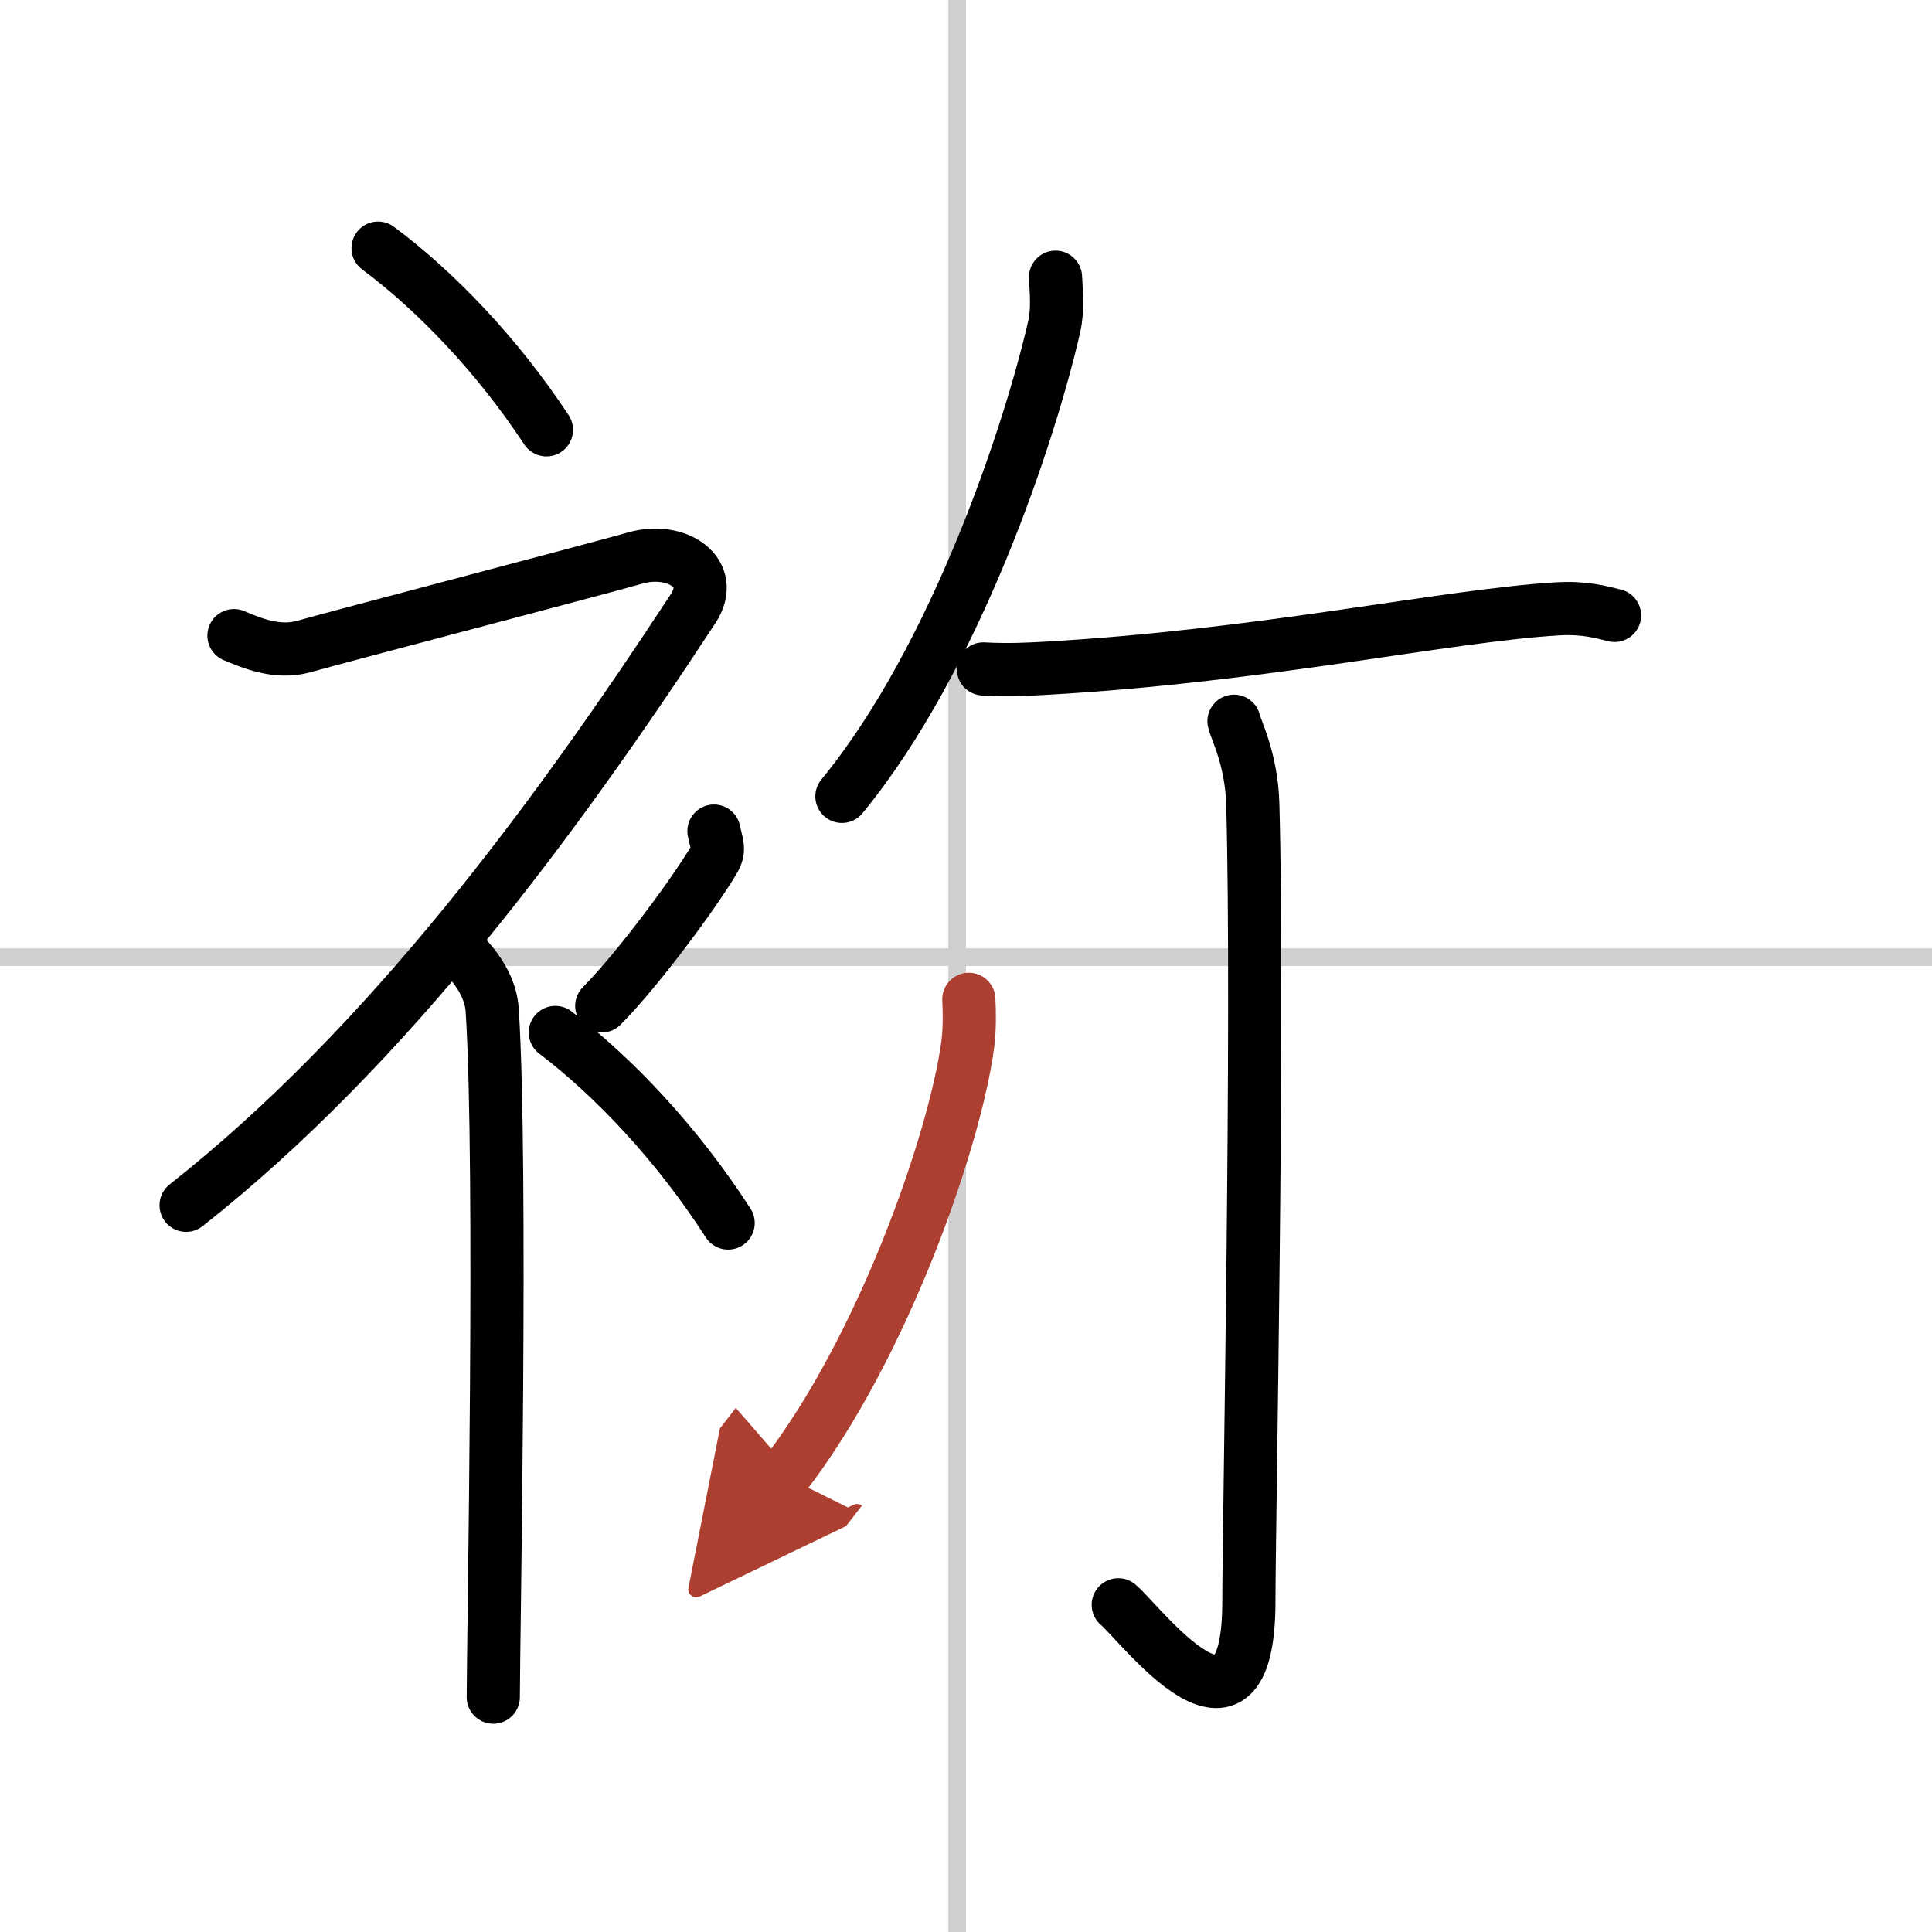
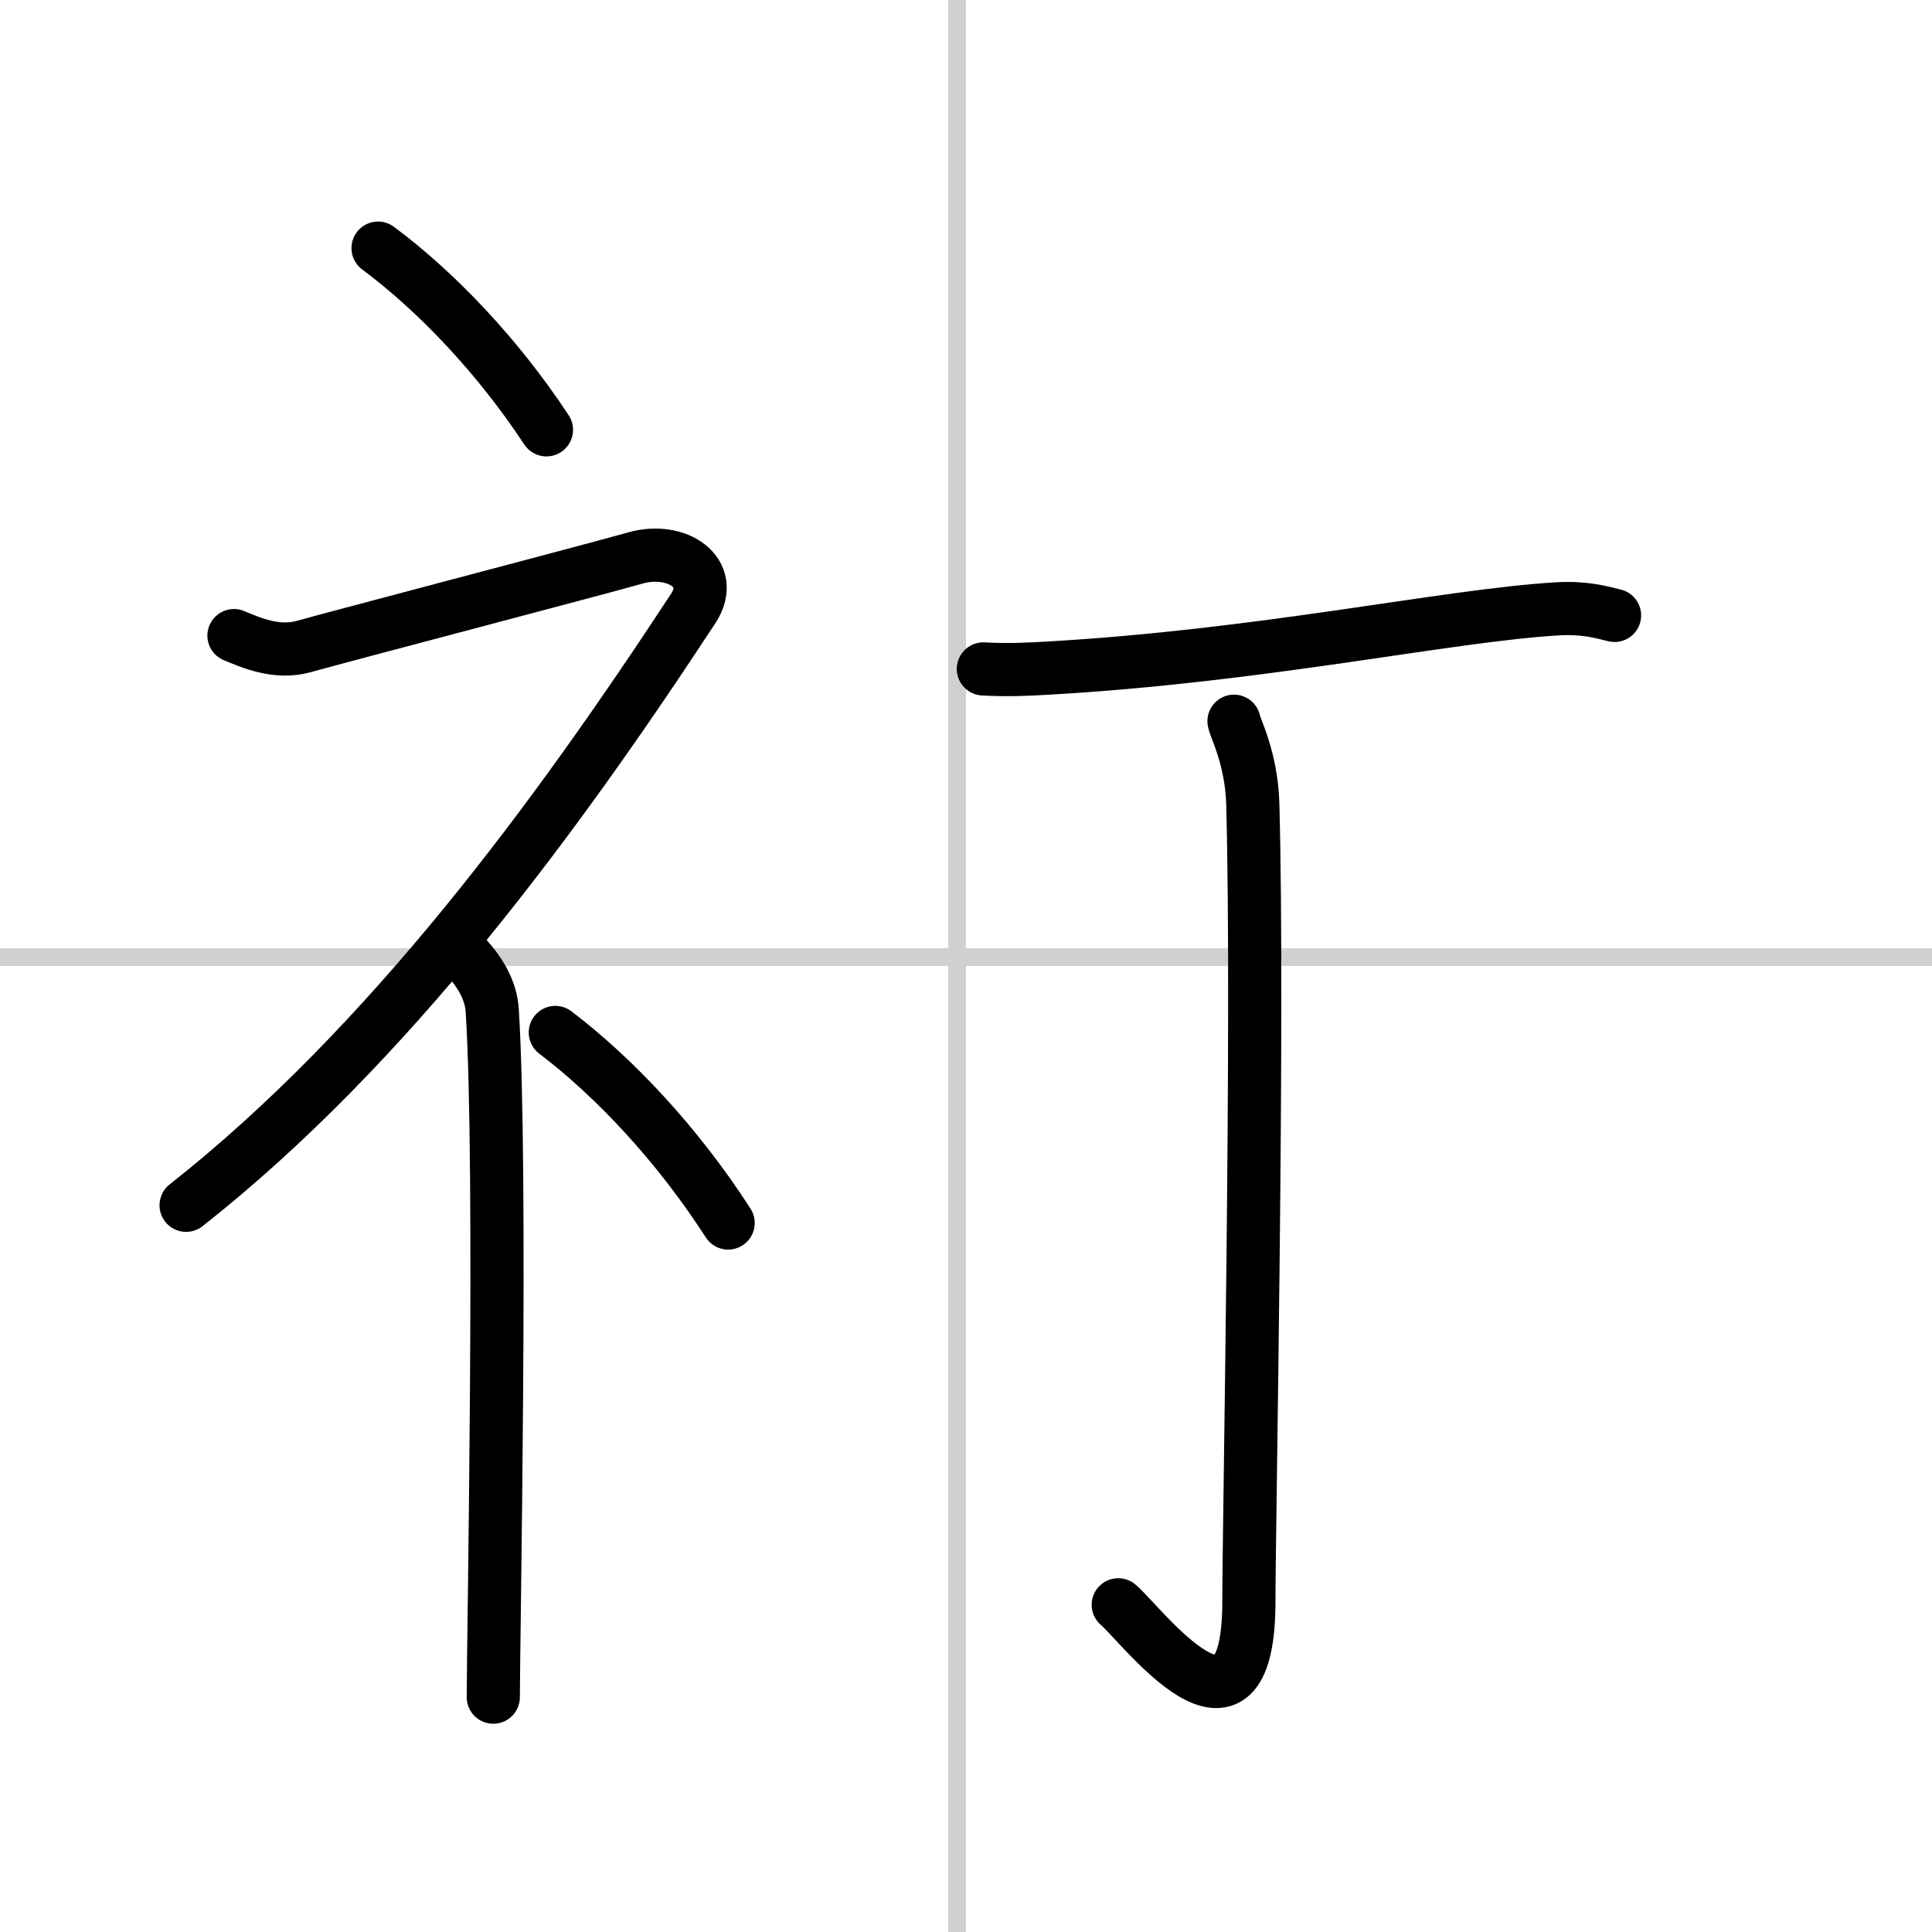
<svg xmlns="http://www.w3.org/2000/svg" width="400" height="400" viewBox="0 0 109 109">
  <defs>
    <marker id="a" markerWidth="4" orient="auto" refX="1" refY="5" viewBox="0 0 10 10">
-       <polyline points="0 0 10 5 0 10 1 5" fill="#ad3f31" stroke="#ad3f31" />
-     </marker>
+       </marker>
  </defs>
  <g fill="none" stroke="#000" stroke-linecap="round" stroke-linejoin="round" stroke-width="3">
    <rect width="100%" height="100%" fill="#fff" stroke="#fff" />
    <line x1="54" x2="54" y2="109" stroke="#d0d0d0" stroke-width="1" />
    <line x2="109" y1="54" y2="54" stroke="#d0d0d0" stroke-width="1" />
    <path d="m21.33 14c3.24 2.41 6.72 6.03 9.5 10.25" />
    <path d="M13.2,35.86c0.94,0.39,2.41,1.05,3.96,0.61c1.9-0.54,16.37-4.33,18.69-4.99c2.33-0.66,4.58,0.83,3.26,2.85C31.36,46.15,21.9,59.02,10.5,68" />
    <path d="m26 53.61c0.12 0.29 1.65 1.53 1.77 3.39 0.57 8.93 0.06 35.7 0.06 38.75" />
-     <path d="m40.28 46.89c0.17 0.81 0.34 1.03 0 1.62-1.04 1.78-4.25 6.14-6.33 8.24" />
    <path d="m31.33 58.25c3.33 2.53 6.9 6.32 9.75 10.75" />
-     <path d="m59.55 15.64c0.03 0.69 0.15 1.81-0.07 2.77-1.33 5.85-5.53 18.67-11.98 26.52" />
    <path d="m55.48 37.74c1.48 0.08 2.61 0.01 3.54-0.04 12.24-0.69 22.54-2.97 28.84-3.35 1.53-0.09 2.46 0.18 3.23 0.37" />
    <path d="m69.62 40.69c0.07 0.4 0.99 2.11 1.06 4.67 0.34 12.32-0.22 40.77-0.22 44.97 0 9.52-6.1 1.27-7.37 0.21" />
-     <path d="m54.66 56.38c0.03 0.63 0.06 1.63-0.06 2.54-0.71 5.36-4.78 17.13-10.36 24.34" marker-end="url(#a)" stroke="#ad3f31" />
  </g>
</svg>